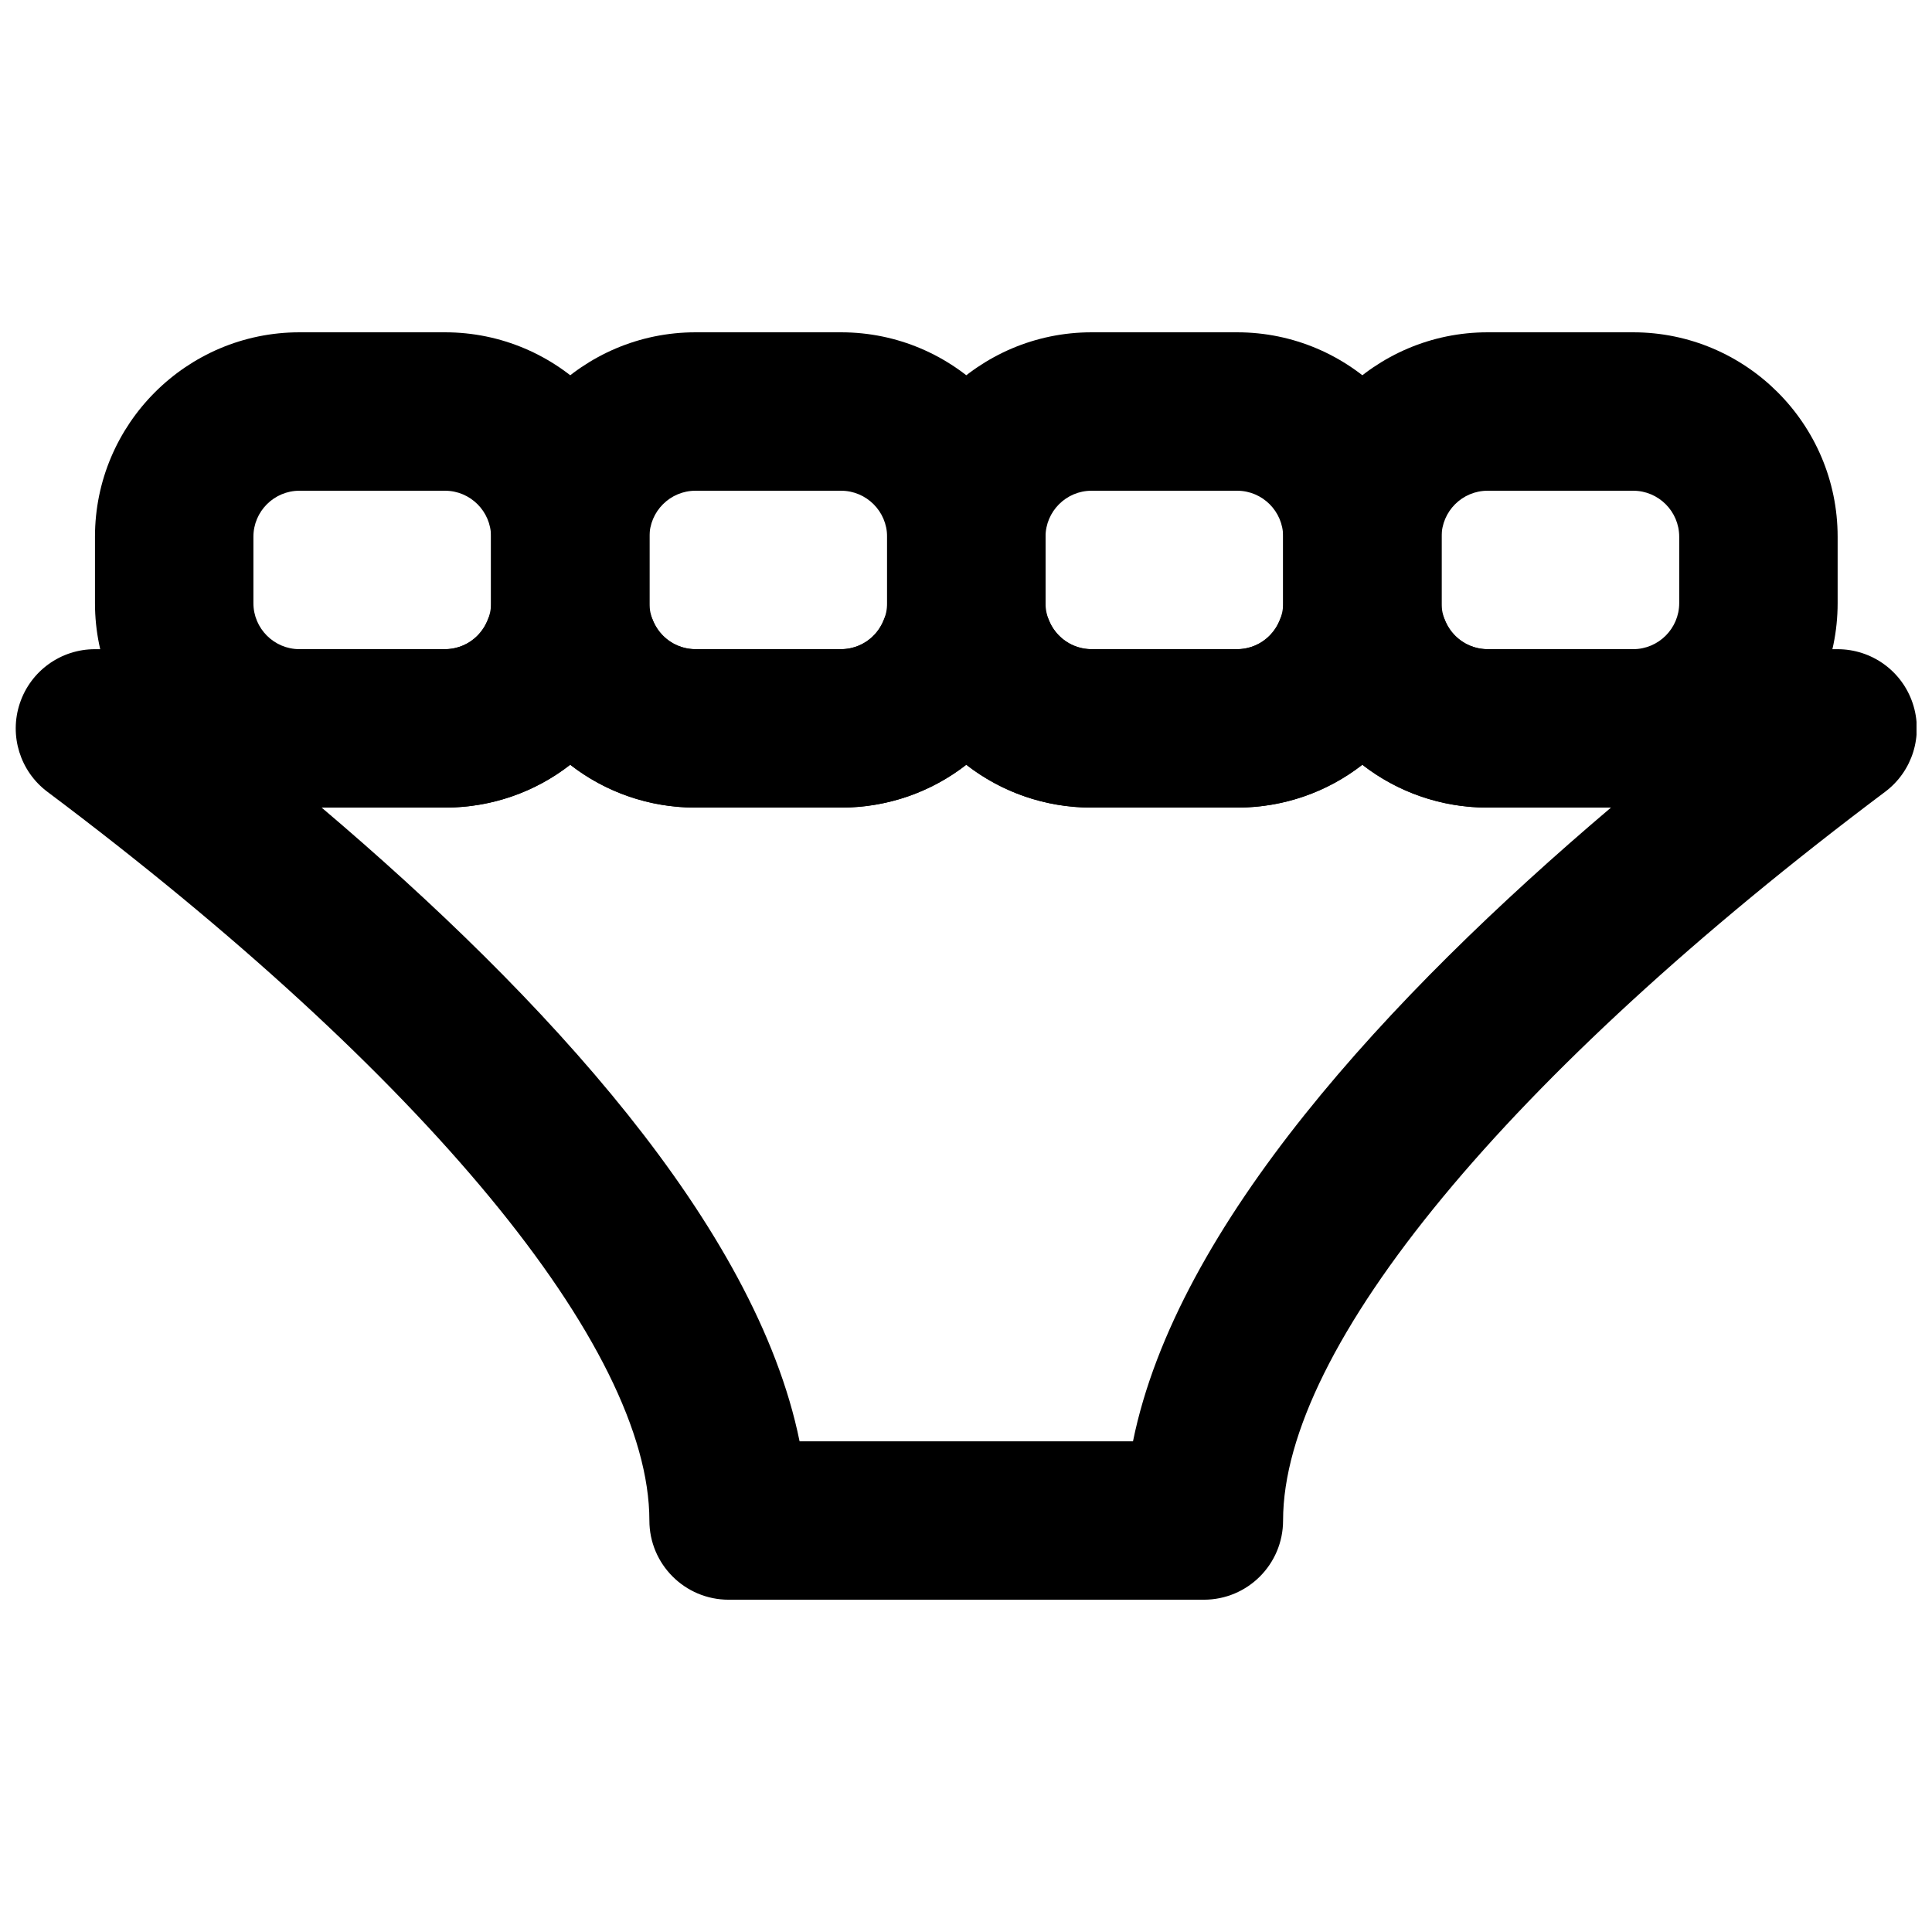
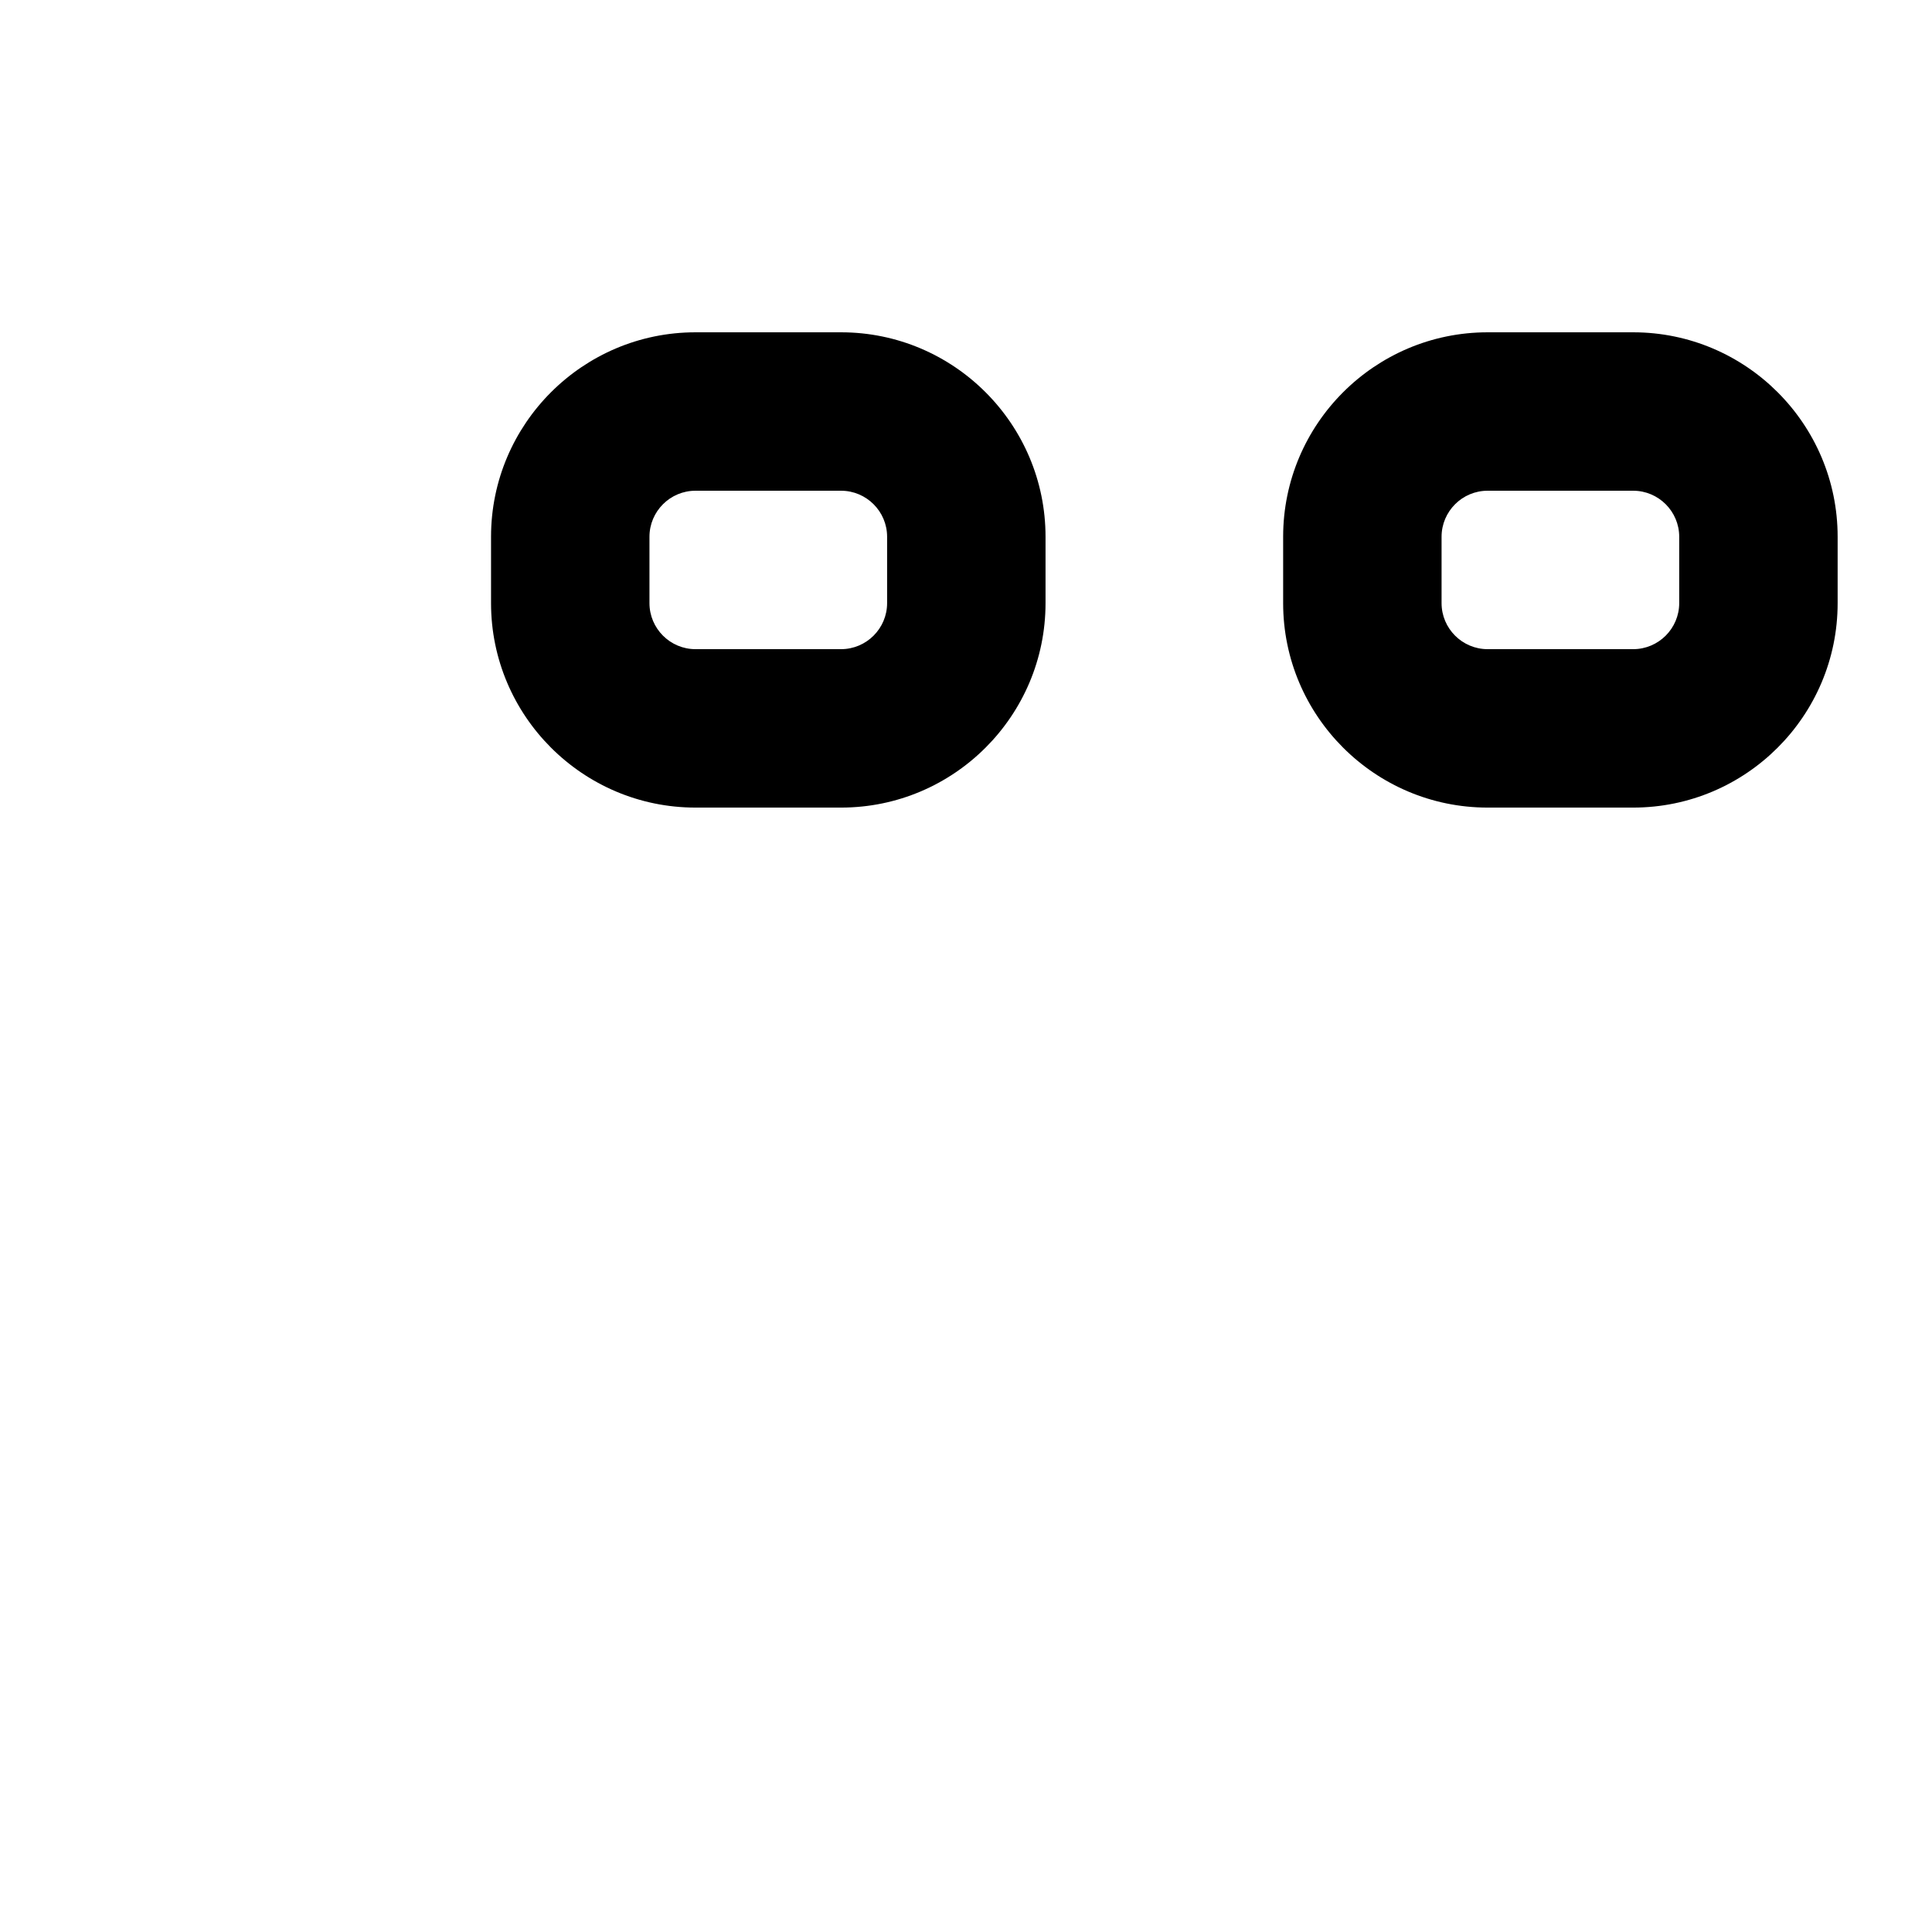
<svg xmlns="http://www.w3.org/2000/svg" width="800px" height="800px" version="1.1" viewBox="144 144 512 512">
  <defs>
    <clipPath id="a">
-       <path d="m148.09 295h503.81v273h-503.81z" />
-     </clipPath>
+       </clipPath>
  </defs>
-   <path d="m223.35 274.05c-6.719 0-12.195 5.477-12.195 12.195v17.594c0 6.715 5.477 12.195 12.195 12.195h38.582c6.719 0 12.199-5.481 12.199-12.195v-17.594c0-6.719-5.481-12.195-12.199-12.195zm38.582 83.969h-38.582c-29.871 0-54.18-24.309-54.18-54.18v-17.594c0-29.871 24.309-54.18 54.18-54.18h38.582c29.875 0 54.184 24.309 54.184 54.18v17.594c0 29.871-24.309 54.18-54.184 54.18z" fill-rule="evenodd" />
  <path d="m328.31 274.05c-6.719 0-12.195 5.477-12.195 12.195v17.594c0 6.715 5.477 12.195 12.195 12.195h38.582c6.719 0 12.199-5.481 12.199-12.195v-17.594c0-6.719-5.481-12.195-12.199-12.195zm38.582 83.969h-38.582c-29.871 0-54.18-24.309-54.18-54.18v-17.594c0-29.871 24.309-54.18 54.18-54.18h38.582c29.871 0 54.184 24.309 54.184 54.18v17.594c0 29.871-24.312 54.18-54.184 54.18z" fill-rule="evenodd" />
-   <path d="m433.27 274.05c-6.719 0-12.195 5.477-12.195 12.195v17.594c0 6.715 5.477 12.195 12.195 12.195h38.582c6.719 0 12.195-5.481 12.195-12.195v-17.594c0-6.719-5.477-12.195-12.195-12.195zm38.582 83.969h-38.582c-29.871 0-54.18-24.309-54.18-54.18v-17.594c0-29.871 24.309-54.18 54.18-54.18h38.582c29.871 0 54.18 24.309 54.18 54.18v17.594c0 29.871-24.309 54.18-54.18 54.18z" fill-rule="evenodd" />
  <path d="m538.23 274.05c-6.719 0-12.199 5.477-12.199 12.195v17.594c0 6.715 5.481 12.195 12.199 12.195h38.582c6.719 0 12.195-5.481 12.195-12.195v-17.594c0-6.719-5.477-12.195-12.195-12.195zm38.582 83.969h-38.582c-29.871 0-54.184-24.309-54.184-54.18v-17.594c0-29.871 24.312-54.18 54.184-54.18h38.582c29.871 0 54.18 24.309 54.18 54.18v17.594c0 29.871-24.309 54.18-54.18 54.18z" fill-rule="evenodd" />
  <g clip-path="url(#a)">
-     <path d="m355.9 525.96h88.355c11.609-57.121 67.594-117.83 126.67-167.94h-32.688c-12.363 0-23.93-4.117-33.207-11.336-9.258 7.219-20.824 11.336-33.191 11.336h-38.559c-12.367 0-23.934-4.117-33.211-11.336-9.258 7.219-20.824 11.336-33.188 11.336h-38.562c-12.367 0-23.934-4.117-33.211-11.336-9.258 7.219-20.824 11.336-33.188 11.336h-32.684c59.07 50.105 115.05 110.82 126.66 167.94m107.14 41.98h-125.95c-11.586 0-20.992-9.402-20.992-20.992 0-45.93-59.617-118.12-159.54-193.12-7.223-5.418-10.16-14.863-7.305-23.426 2.856-8.586 10.871-14.359 19.898-14.359h92.766c5.016 0 9.445-3.043 11.312-7.746 3.172-8 10.895-13.246 19.504-13.246h4.766c8.605 0 16.332 5.246 19.5 13.246 1.867 4.703 6.297 7.746 11.316 7.746h38.562c5.016 0 9.445-3.043 11.312-7.746 3.172-8 10.895-13.246 19.504-13.246h4.766c8.605 0 16.328 5.246 19.5 13.246 1.867 4.703 6.297 7.746 11.316 7.746h38.559c5.019 0 9.449-3.043 11.316-7.746 3.172-8 10.895-13.246 19.5-13.246h4.766c8.609 0 16.332 5.246 19.504 13.246 1.867 4.703 6.297 7.746 11.312 7.746h92.746c9.047 0 17.066 5.773 19.918 14.359 2.856 8.562-0.082 18.008-7.305 23.426-99.922 75.004-159.56 147.2-159.56 193.12 0 11.59-9.383 20.992-20.992 20.992" fill-rule="evenodd" />
-   </g>
+     </g>
</svg>